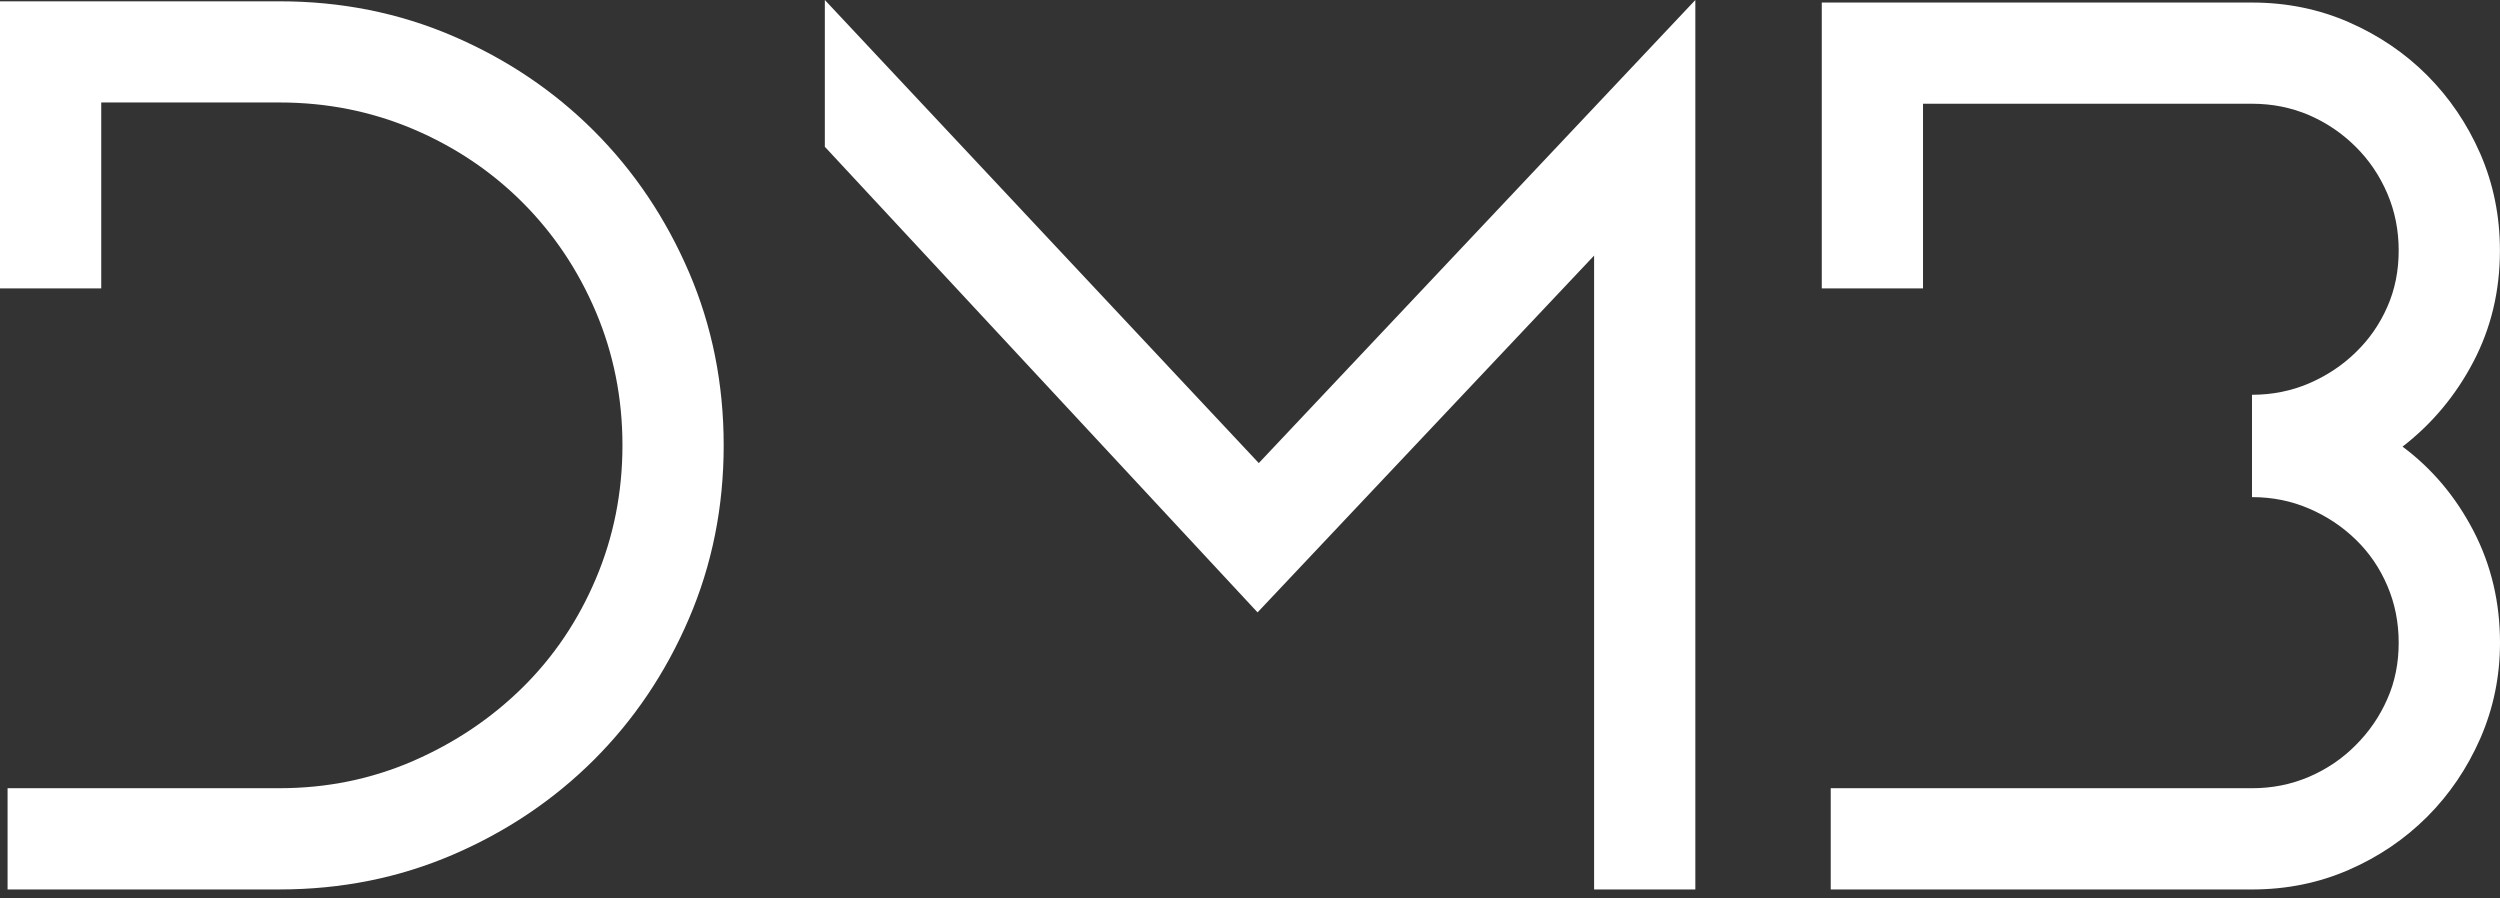
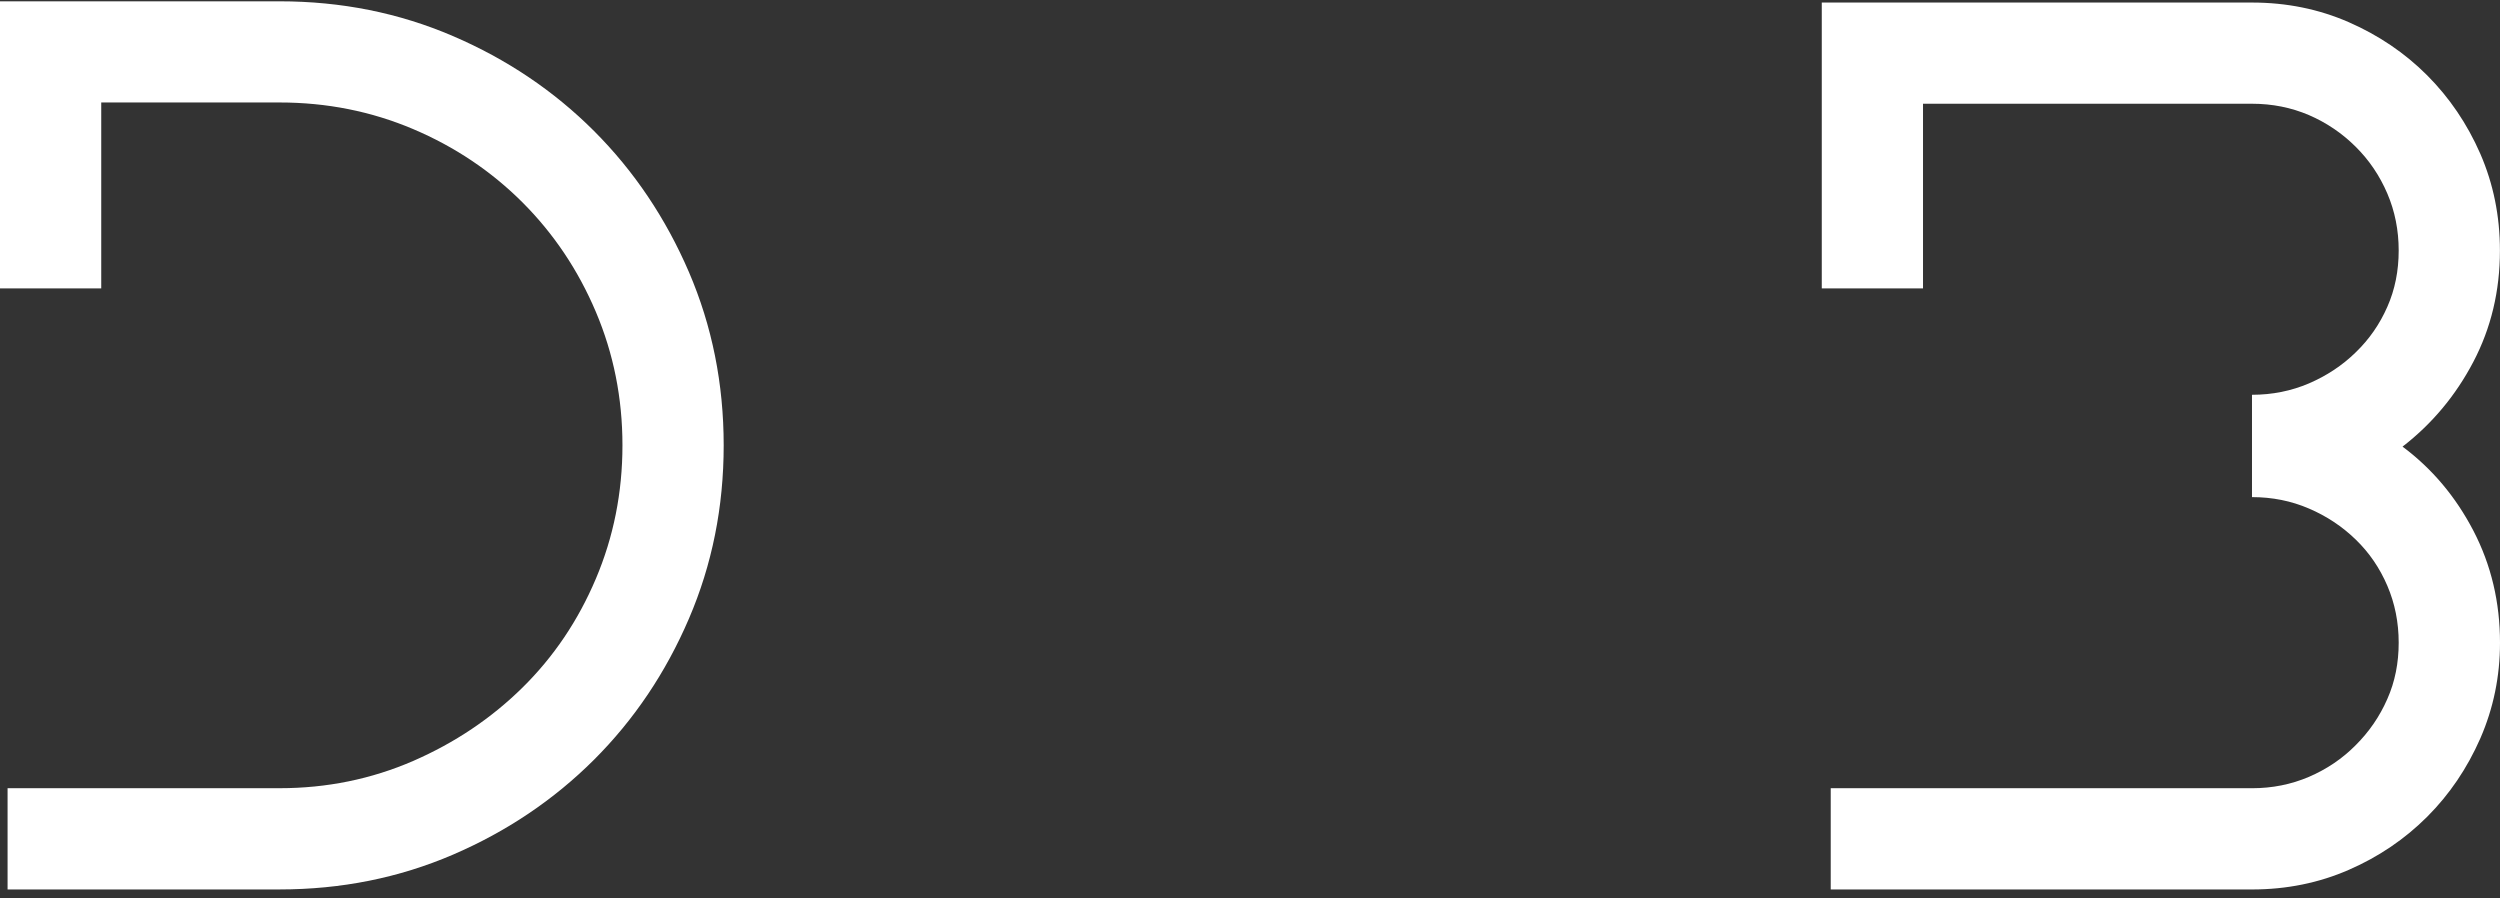
<svg xmlns="http://www.w3.org/2000/svg" width="103" height="37" viewBox="0 0 103 37" fill="none">
  <rect x="0" y="0" width="103" height="37" fill="#333333" stroke="none" />
  <path d="M0 0.054H11.52C14.056 0.054 16.437 0.53 18.662 1.486C20.883 2.44 22.821 3.745 24.473 5.396C26.124 7.048 27.426 8.986 28.383 11.207C29.339 13.432 29.816 15.812 29.816 18.349C29.816 20.886 29.339 23.266 28.383 25.491C27.429 27.713 26.124 29.653 24.473 31.302C22.821 32.95 20.883 34.256 18.662 35.212C16.437 36.168 14.056 36.645 11.52 36.645H0.312V32.474H11.52C13.463 32.474 15.299 32.099 17.019 31.353C18.738 30.604 20.239 29.597 21.527 28.328C22.813 27.06 23.82 25.567 24.549 23.845C25.278 22.126 25.645 20.293 25.645 18.346C25.645 16.4 25.278 14.567 24.549 12.848C23.82 11.128 22.813 9.627 21.527 8.339C20.239 7.053 18.738 6.046 17.019 5.317C15.299 4.588 13.463 4.222 11.52 4.222H4.171V11.883H0V0.054Z" fill="white" />
-   <path d="M65.677 10.53L51.811 25.23L33.983 6.047V0L51.862 19.079L69.848 0V36.645H65.677V10.53Z" fill="white" />
  <path d="M98.985 18.401C100.199 19.306 101.173 20.461 101.905 21.868C102.637 23.276 103 24.814 103 26.482C103 27.872 102.728 29.183 102.191 30.418C101.649 31.652 100.92 32.73 100.001 33.649C99.081 34.569 98.003 35.301 96.772 35.837C95.537 36.376 94.207 36.646 92.785 36.646H75.426V32.475H92.782C93.617 32.475 94.397 32.319 95.129 32.006C95.858 31.692 96.502 31.26 97.055 30.701C97.612 30.145 98.046 29.512 98.358 28.797C98.673 28.088 98.826 27.313 98.826 26.479C98.826 25.642 98.67 24.862 98.358 24.133C98.046 23.403 97.612 22.768 97.055 22.229C96.499 21.69 95.858 21.264 95.129 20.952C94.397 20.637 93.617 20.481 92.782 20.481V16.265C93.617 16.265 94.397 16.108 95.129 15.796C95.858 15.481 96.502 15.059 97.055 14.517C97.612 13.98 98.046 13.353 98.358 12.641C98.673 11.929 98.826 11.154 98.826 10.32C98.826 9.486 98.67 8.703 98.358 7.974C98.046 7.244 97.612 6.6 97.055 6.047C96.499 5.494 95.858 5.057 95.129 4.742C94.397 4.43 93.617 4.274 92.782 4.274H79.228V11.883H75.057V0.105H92.782C94.207 0.105 95.535 0.375 96.769 0.914C98 1.453 99.079 2.182 99.998 3.102C100.917 4.024 101.649 5.102 102.188 6.334C102.725 7.568 102.997 8.899 102.997 10.32C102.997 11.989 102.631 13.518 101.902 14.908C101.173 16.299 100.199 17.462 98.985 18.401Z" fill="white" />
</svg>